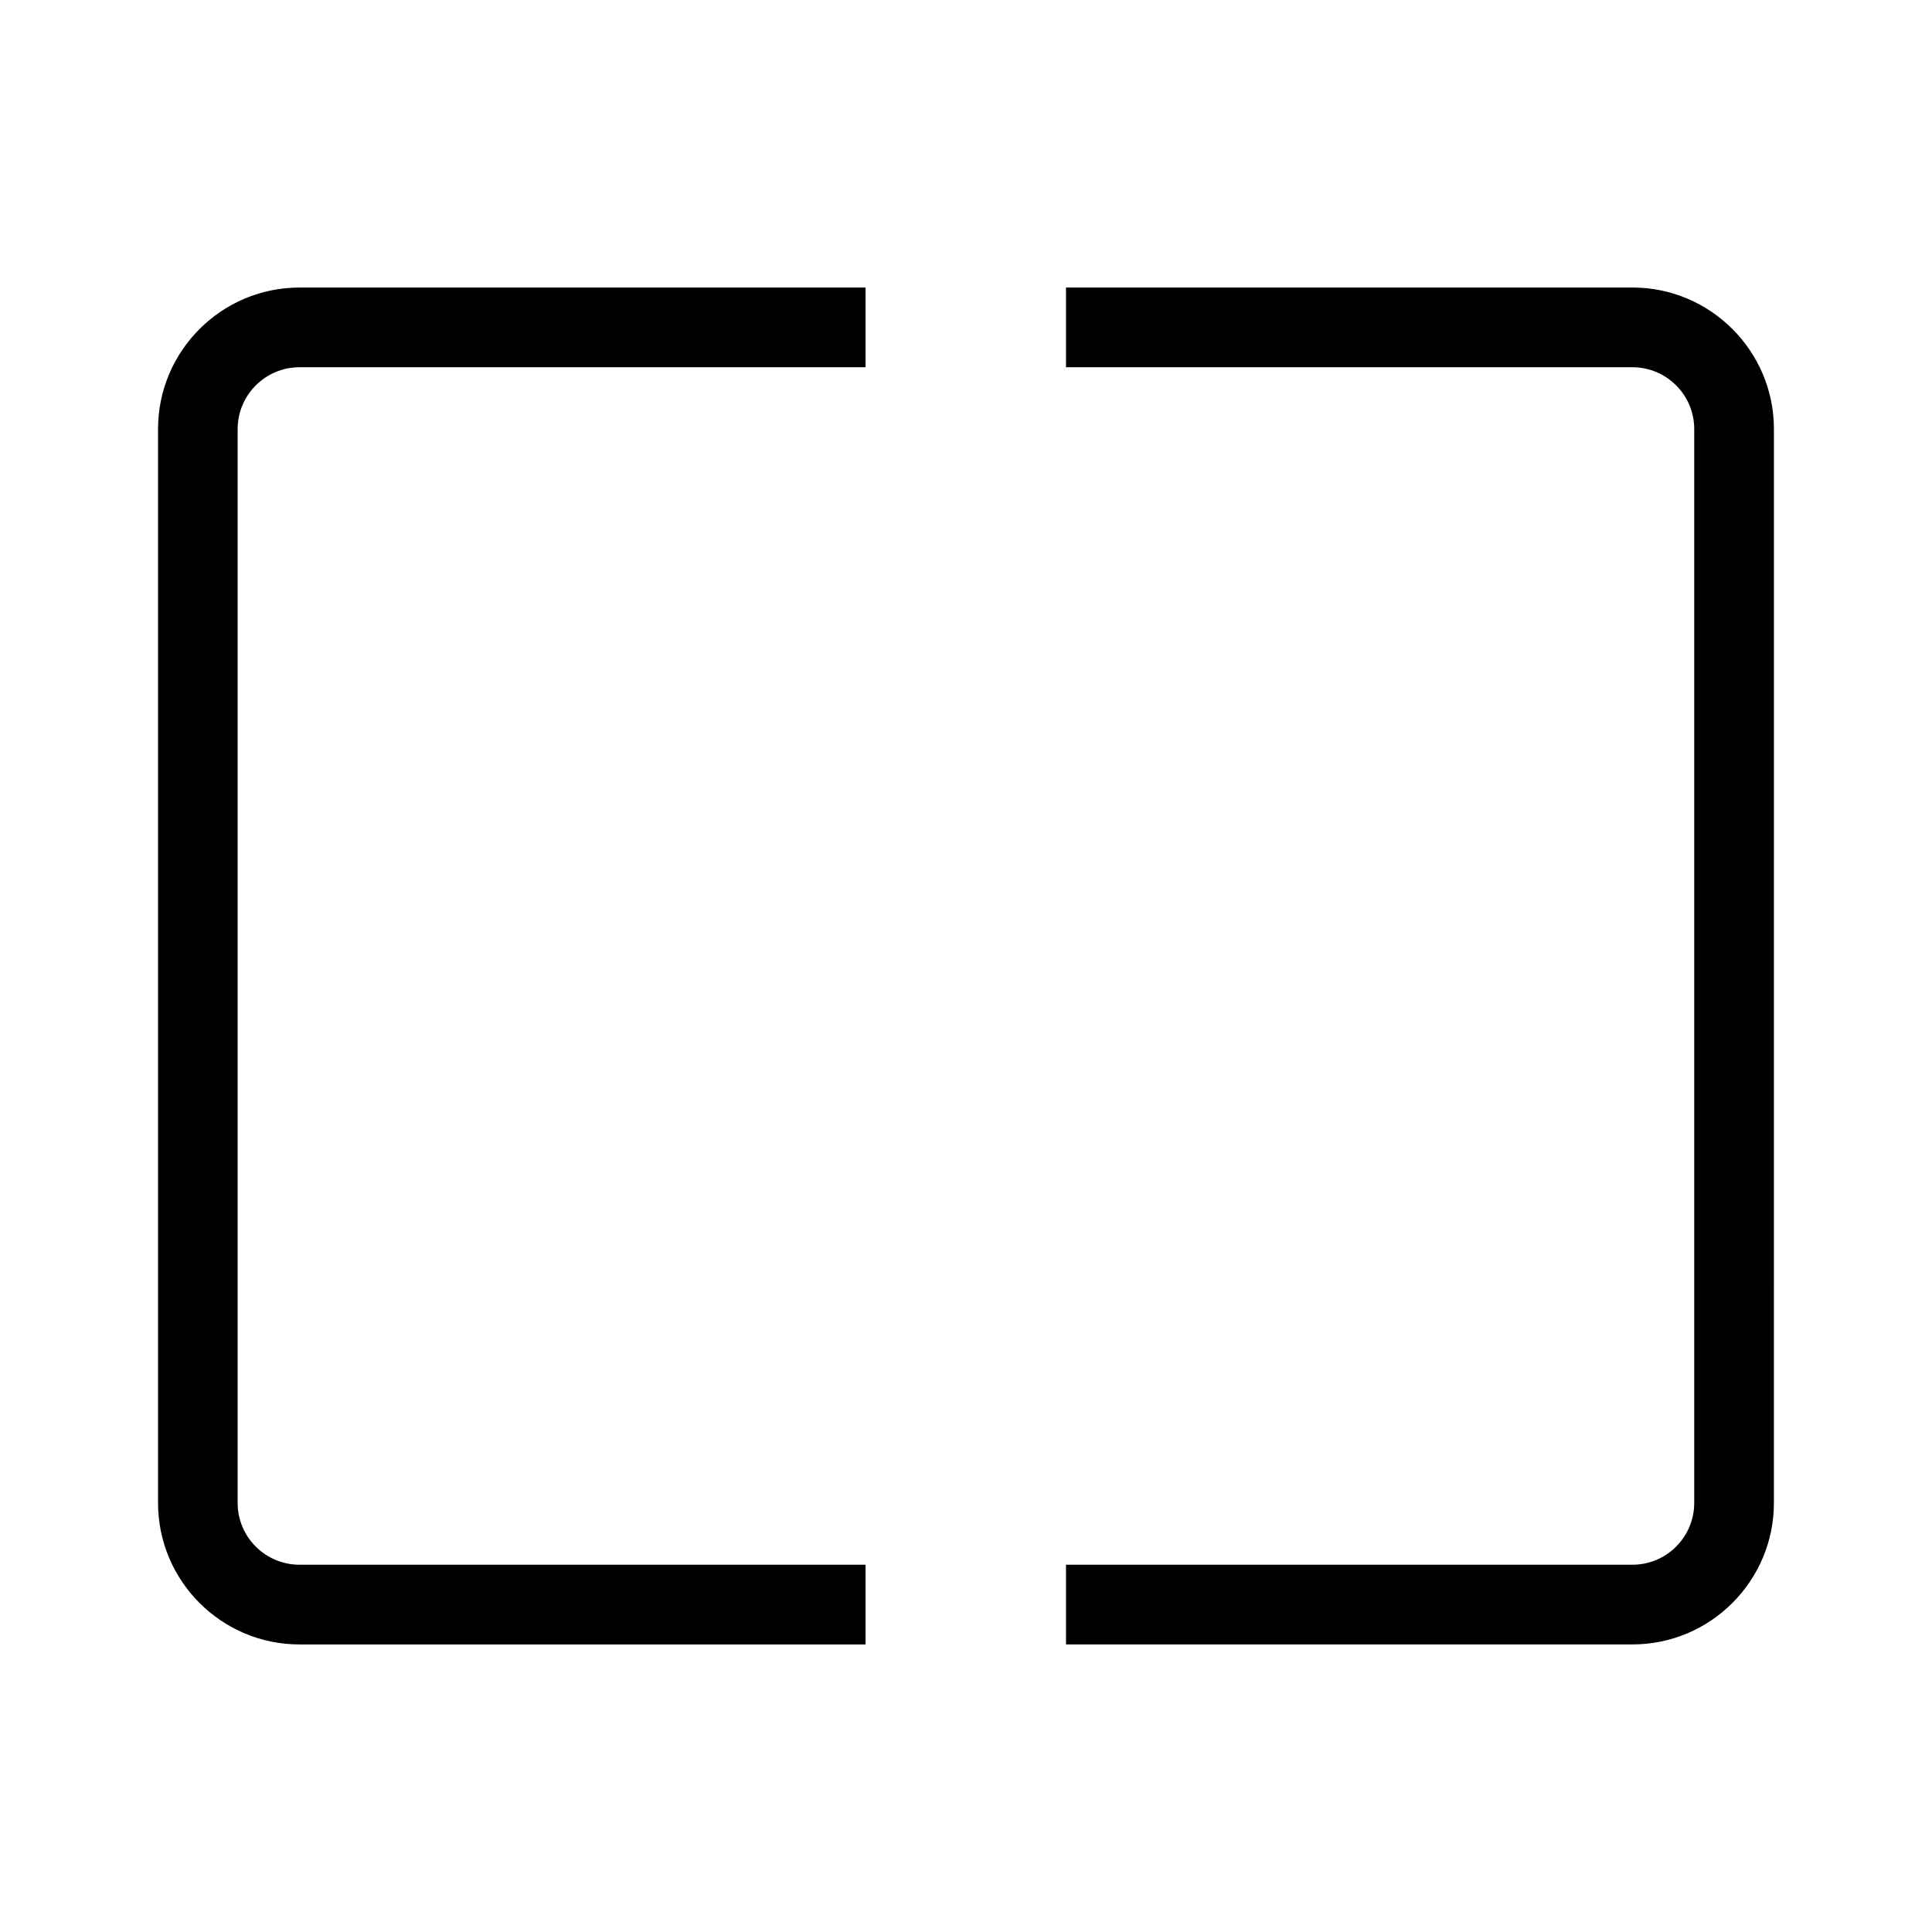
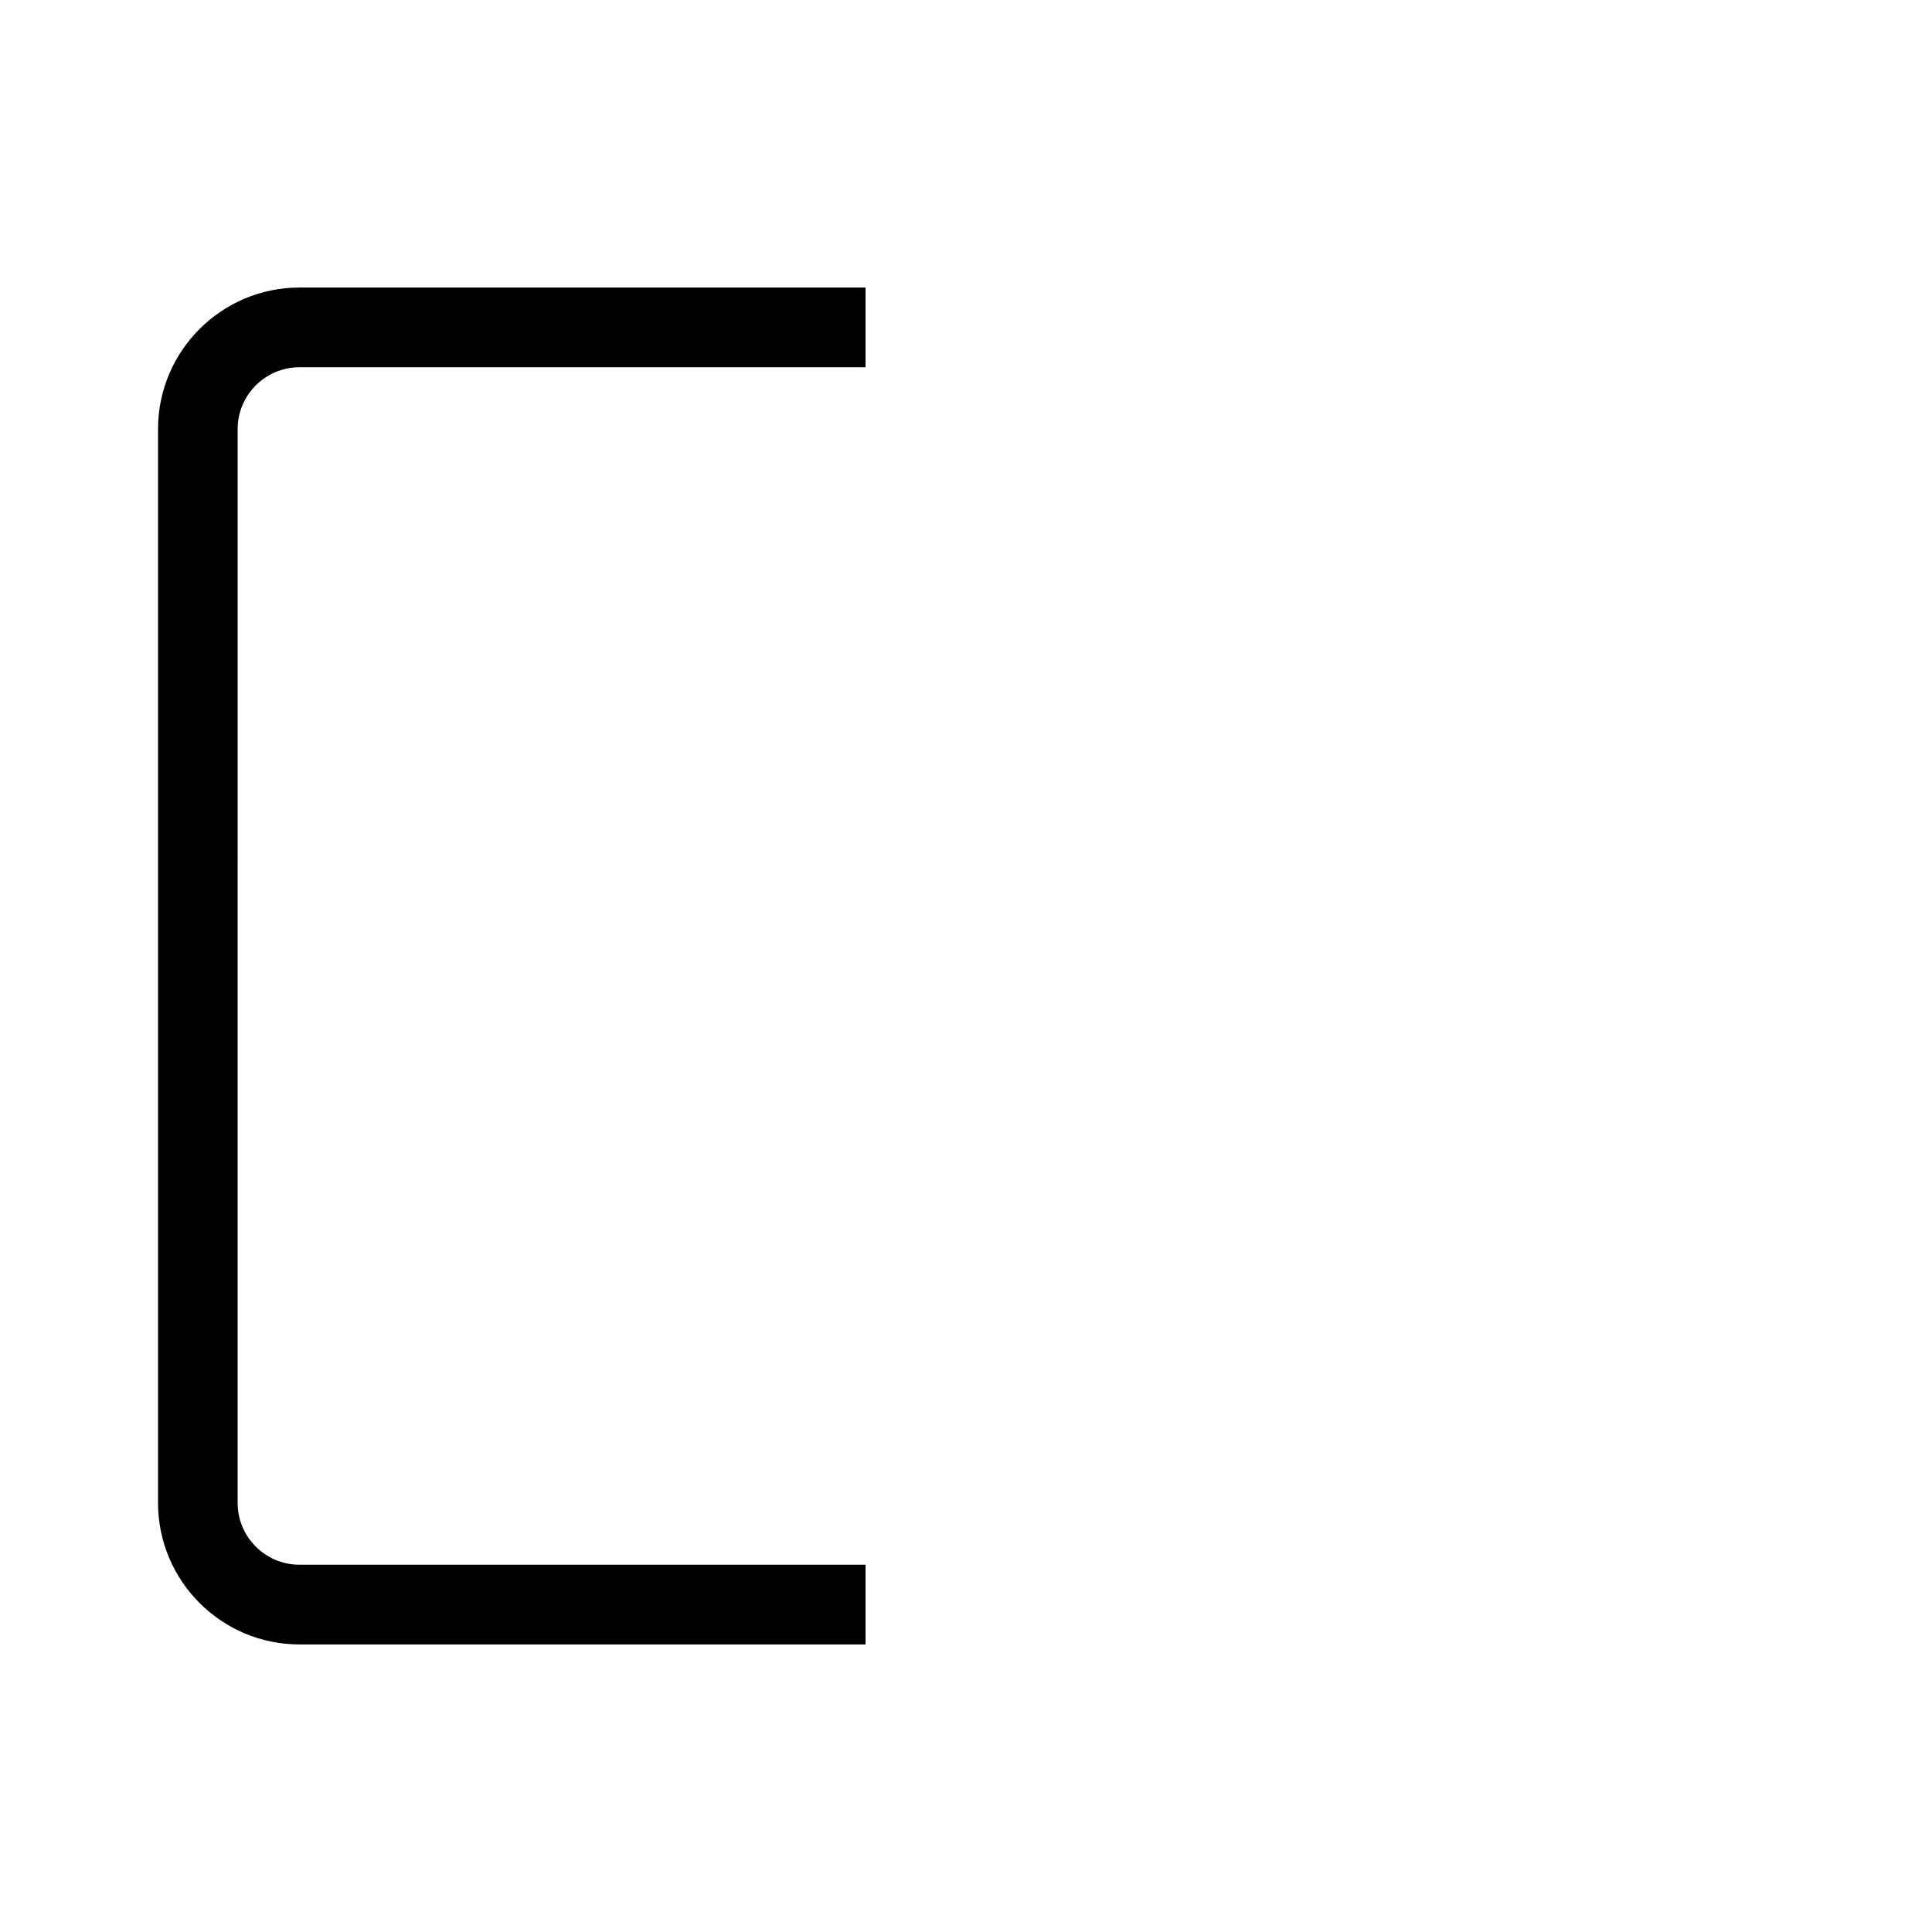
<svg xmlns="http://www.w3.org/2000/svg" fill="#000000" width="800px" height="800px" version="1.1" viewBox="144 144 512 512">
  <g>
    <path d="m373.38 558.67h-150.01c-9.023 0-16.395-7.34-16.395-16.375l0.004-284.59c0-9.039 7.371-16.383 16.395-16.383h150v-21.121h-150c-20.676 0-37.492 16.82-37.492 37.504v284.59c0 20.68 16.816 37.5 37.492 37.5h150v-21.129z" />
-     <path d="m576.62 220.2h-150.12v21.121h150.11c9.027 0 16.375 7.344 16.375 16.383v284.59c0 9.035-7.344 16.375-16.375 16.375l-150.11-0.004v21.125h150.11c20.672 0 37.492-16.816 37.492-37.5l0.004-284.59c0-20.684-16.828-37.504-37.492-37.504z" />
  </g>
</svg>